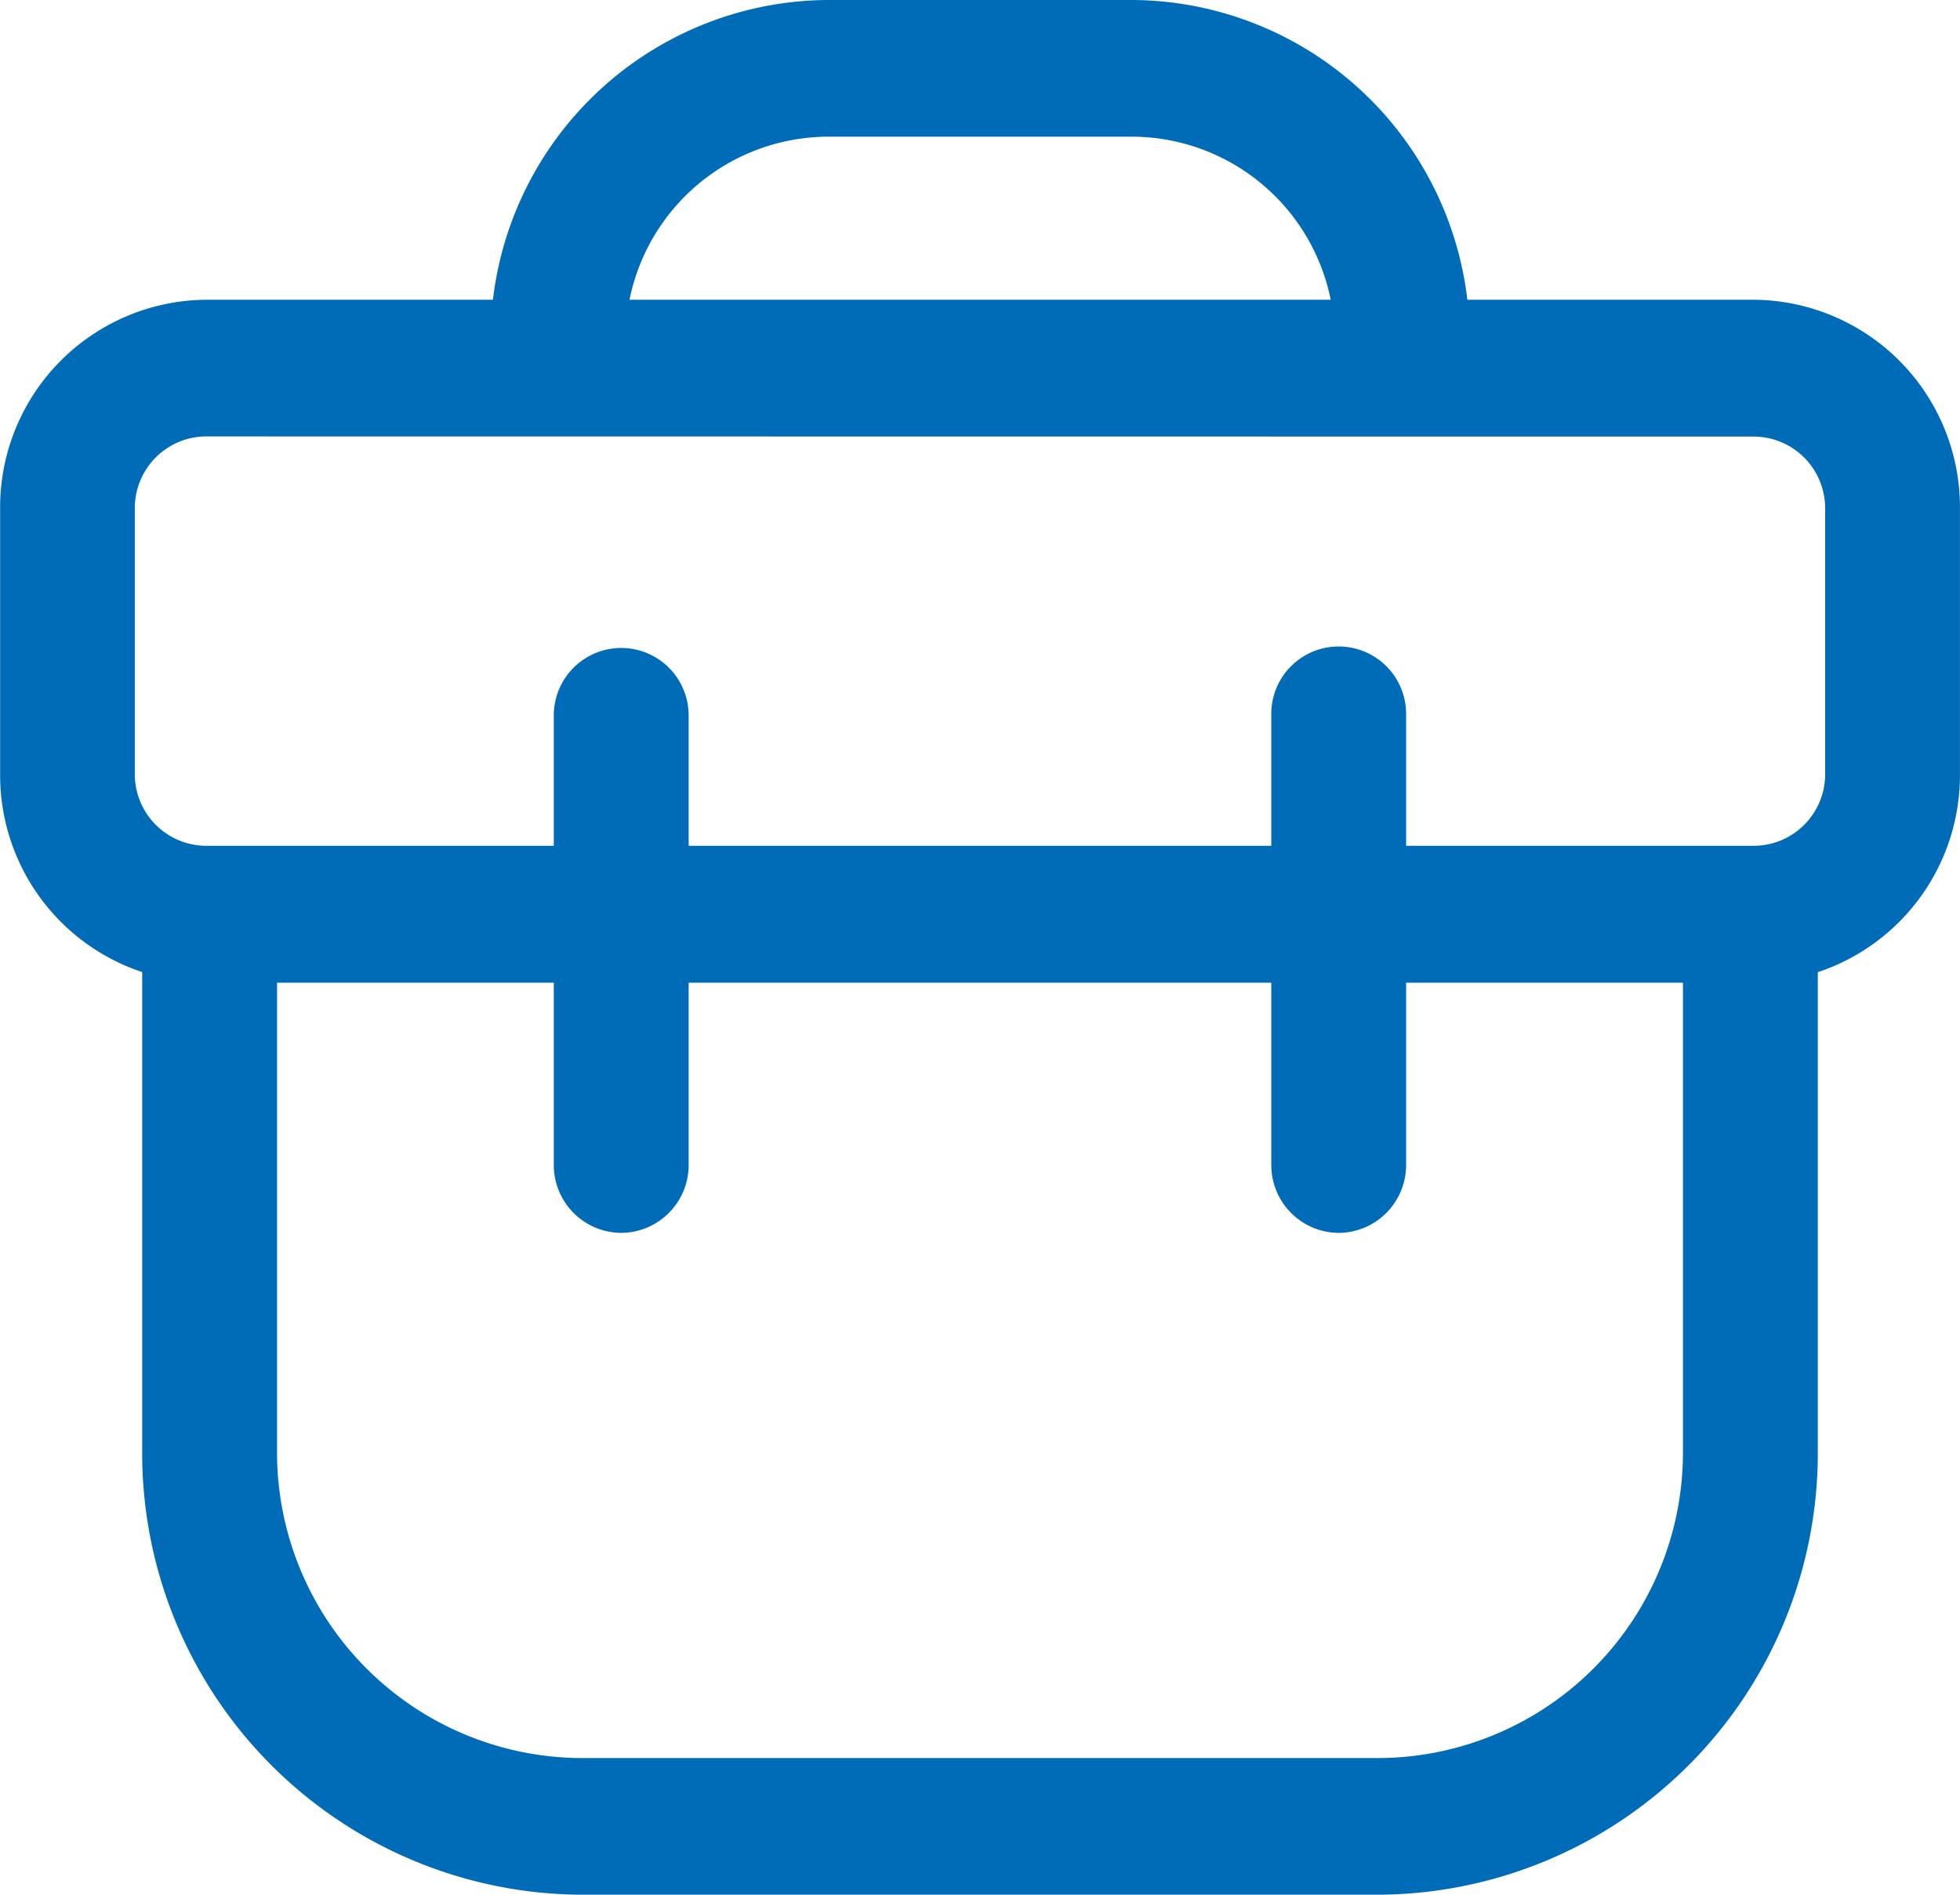
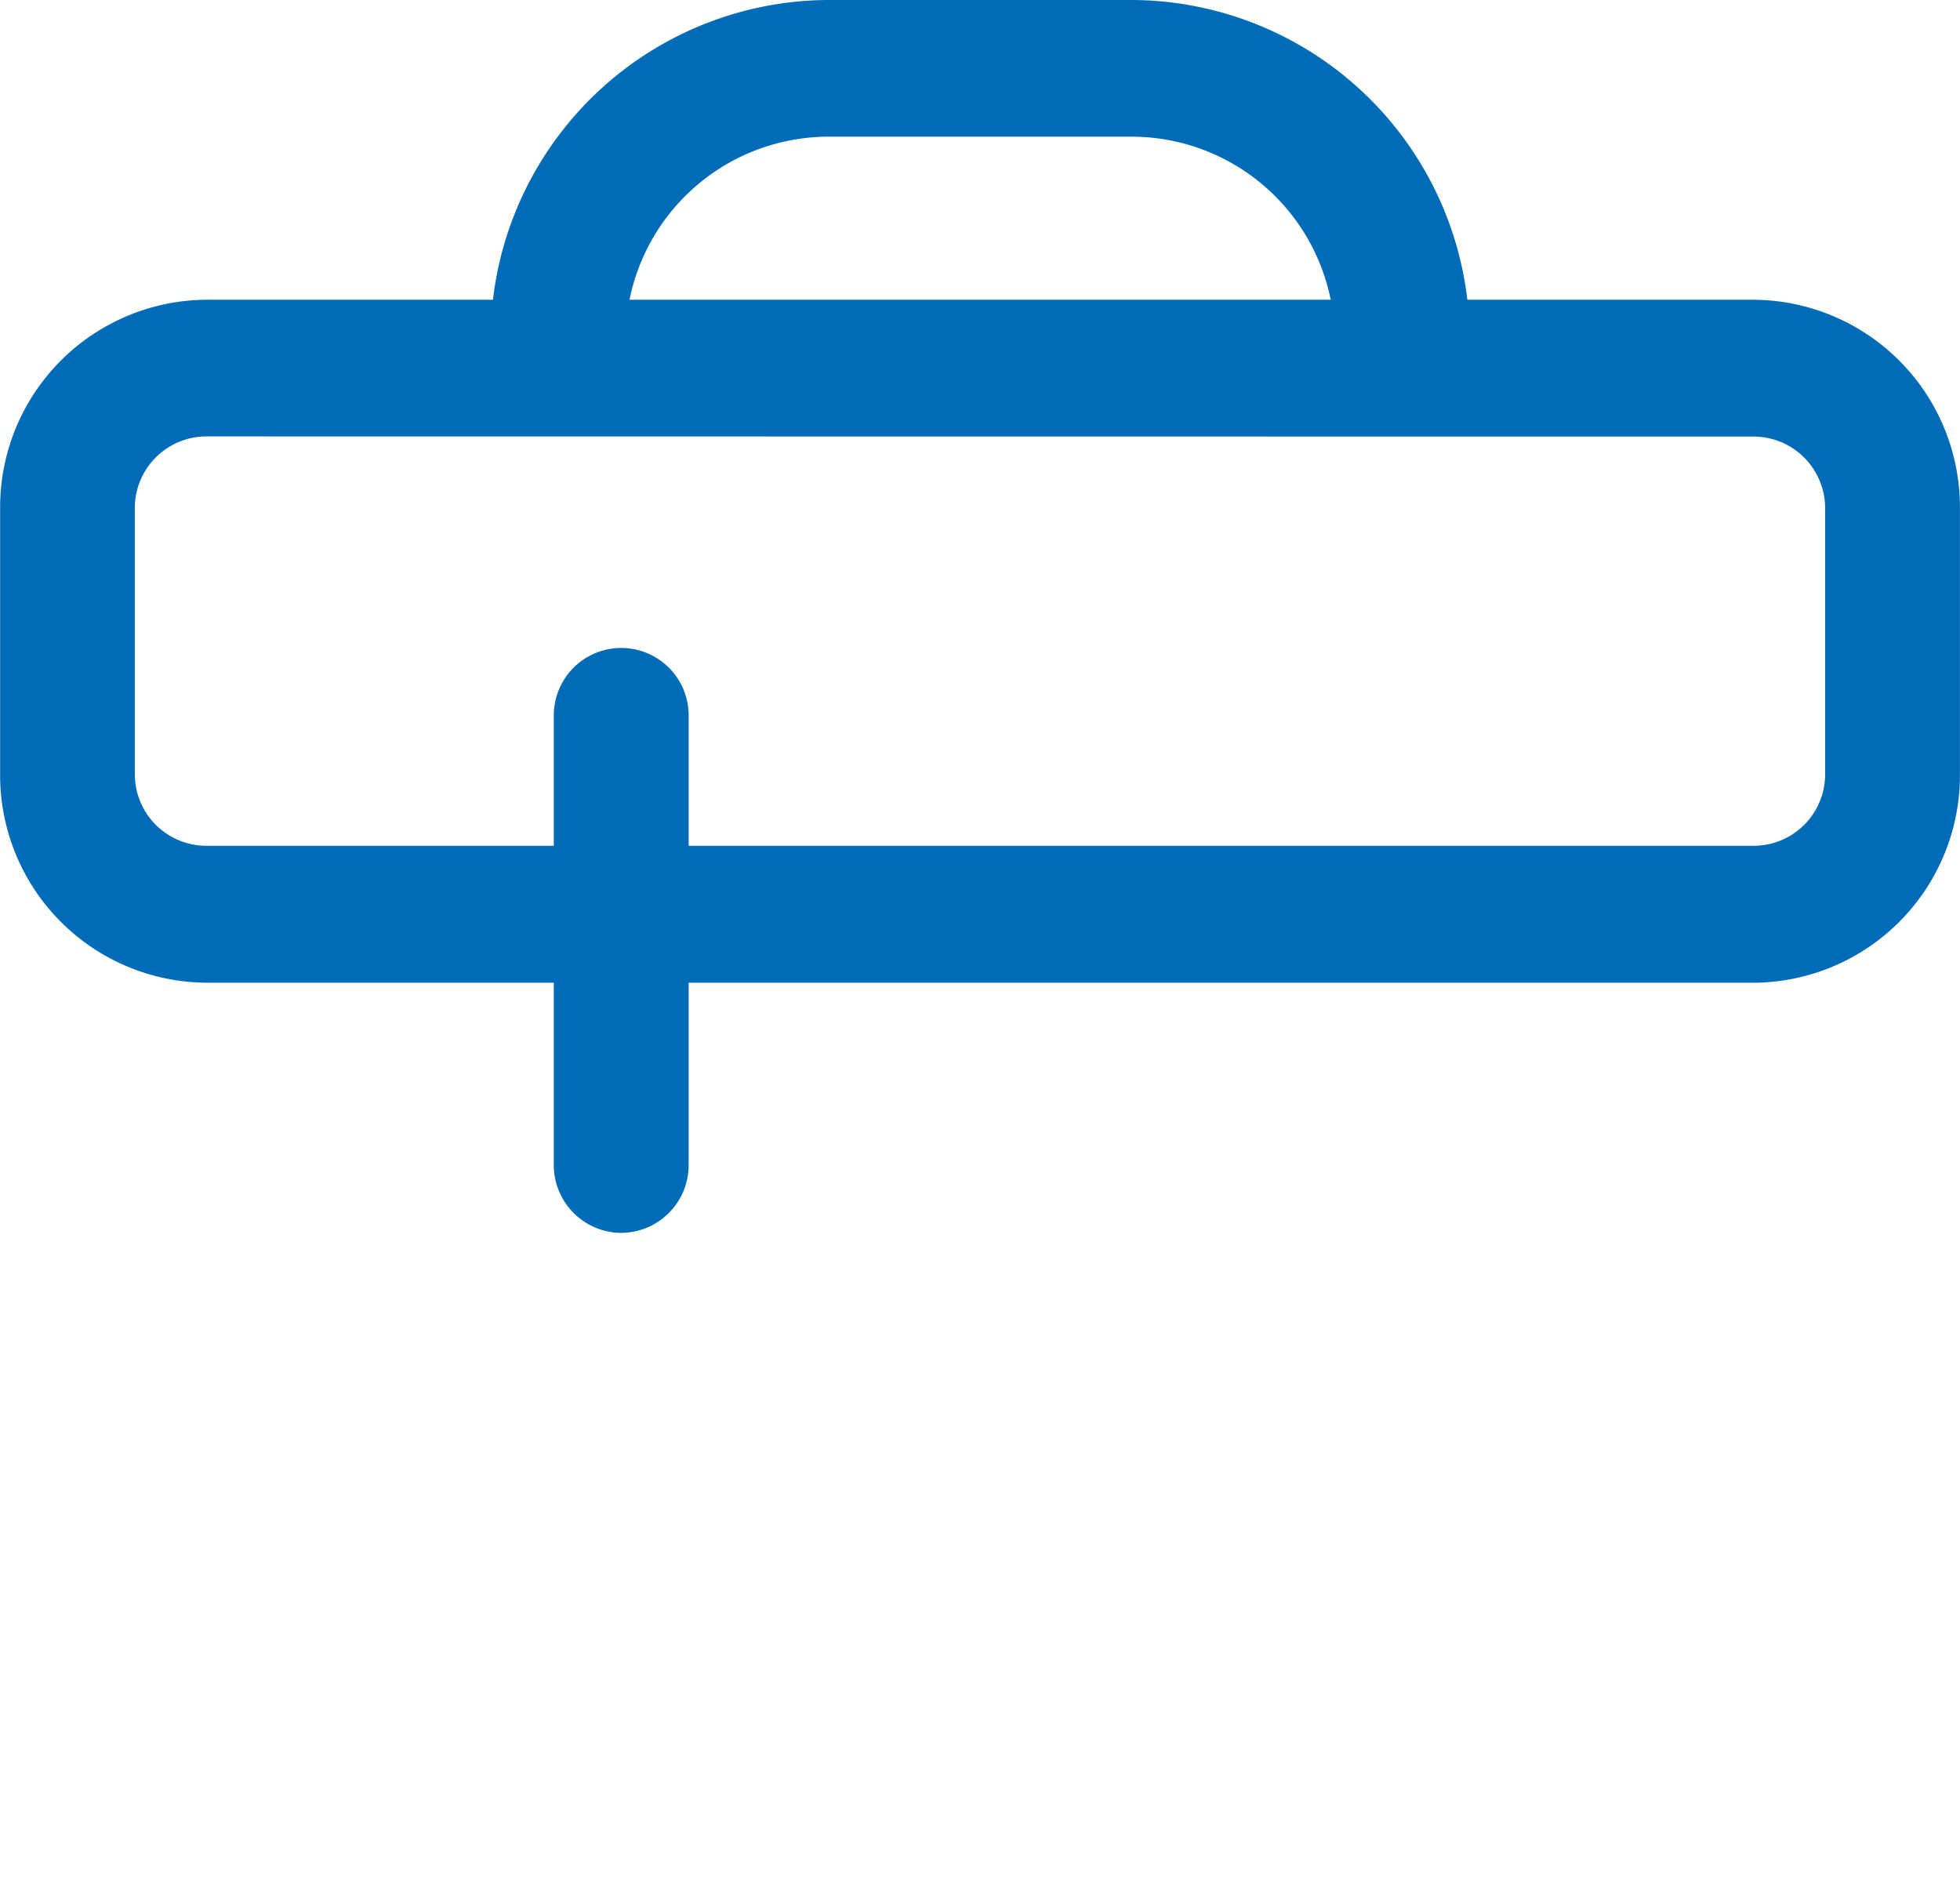
<svg xmlns="http://www.w3.org/2000/svg" width="60" height="58" viewBox="0 0 60 58">
  <g transform="translate(9953.68 17464.239)">
    <path d="M801.018,760.117H753.624a6.353,6.353,0,0,1-6.3-6.387V745.6a6.353,6.353,0,0,1,6.3-6.388h47.394a6.352,6.352,0,0,1,6.3,6.388v8.132a6.353,6.353,0,0,1-6.3,6.387m-47.394-16.724a2.193,2.193,0,0,0-2.177,2.2v8.132a2.192,2.192,0,0,0,2.177,2.2h47.394a2.191,2.191,0,0,0,2.174-2.2V745.6a2.193,2.193,0,0,0-2.174-2.2Z" transform="translate(-10701 -18194.275)" fill="#006bb7" />
-     <path d="M791.19,794.518H766.717a13.517,13.517,0,0,1-13.411-13.59V765.945a2.064,2.064,0,1,1,4.128,0v14.983a9.356,9.356,0,0,0,9.284,9.407H791.19a9.356,9.356,0,0,0,9.282-9.407V765.945a2.064,2.064,0,1,1,4.128,0v14.983a13.517,13.517,0,0,1-13.409,13.59" transform="translate(-10702.633 -18200.758)" fill="#006bb7" />
    <path d="M772.695,771.569a2.077,2.077,0,0,1-2.064-2.091v-13.75a2.064,2.064,0,1,1,4.128,0v13.75a2.077,2.077,0,0,1-2.064,2.091" transform="translate(-10707.358 -18198.068)" fill="#006bb7" />
-     <path d="M802.9,771.569a2.077,2.077,0,0,1-2.064-2.091v-13.75a2.064,2.064,0,1,1,4.127,0v13.75a2.077,2.077,0,0,1-2.063,2.091" transform="translate(-10715.599 -18198.068)" fill="#006bb7" />
    <path d="M795.875,739.292a2.077,2.077,0,0,1-2.064-2.091,6.222,6.222,0,0,0-6.173-6.256h-9.369A6.222,6.222,0,0,0,772.1,737.2a2.064,2.064,0,1,1-4.128,0,10.383,10.383,0,0,1,10.3-10.439h9.369a10.383,10.383,0,0,1,10.3,10.439,2.077,2.077,0,0,1-2.064,2.091" transform="translate(-10706.632 -18191)" fill="#006bb7" />
  </g>
</svg>